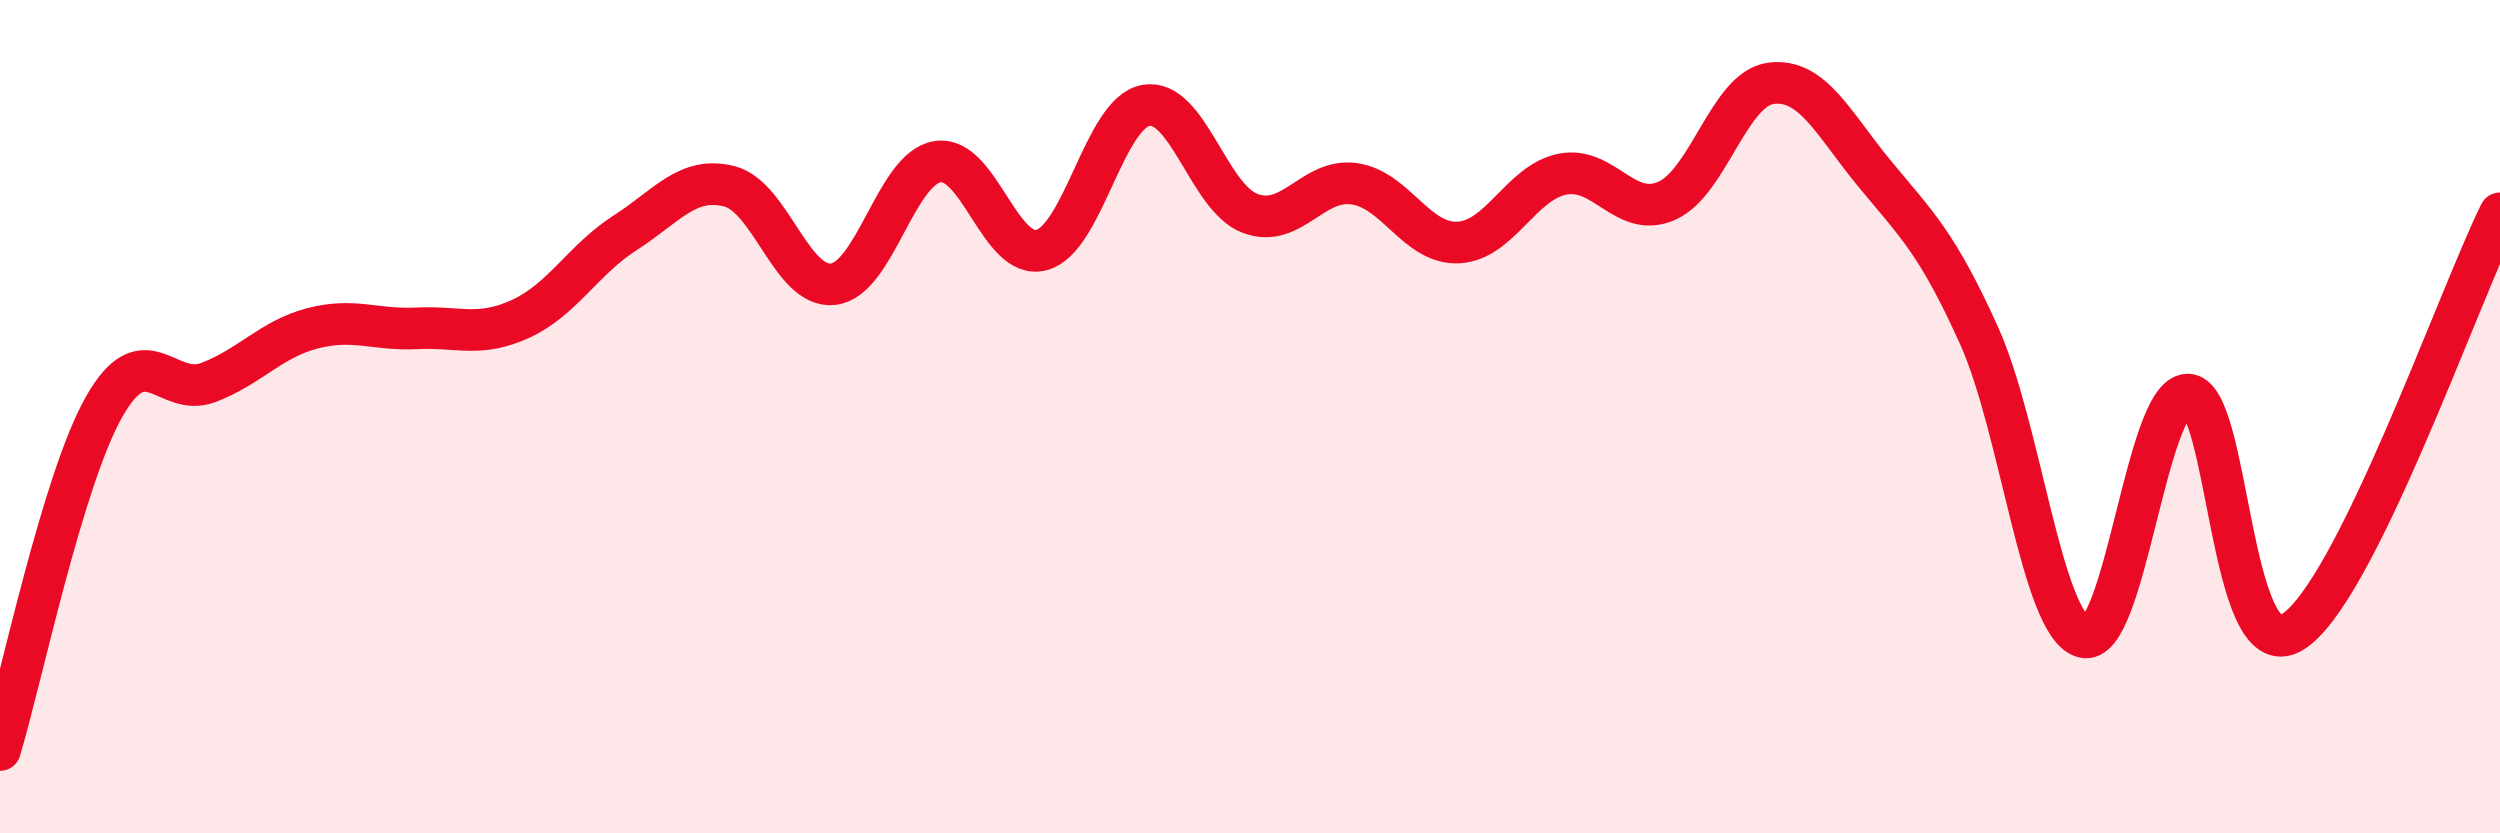
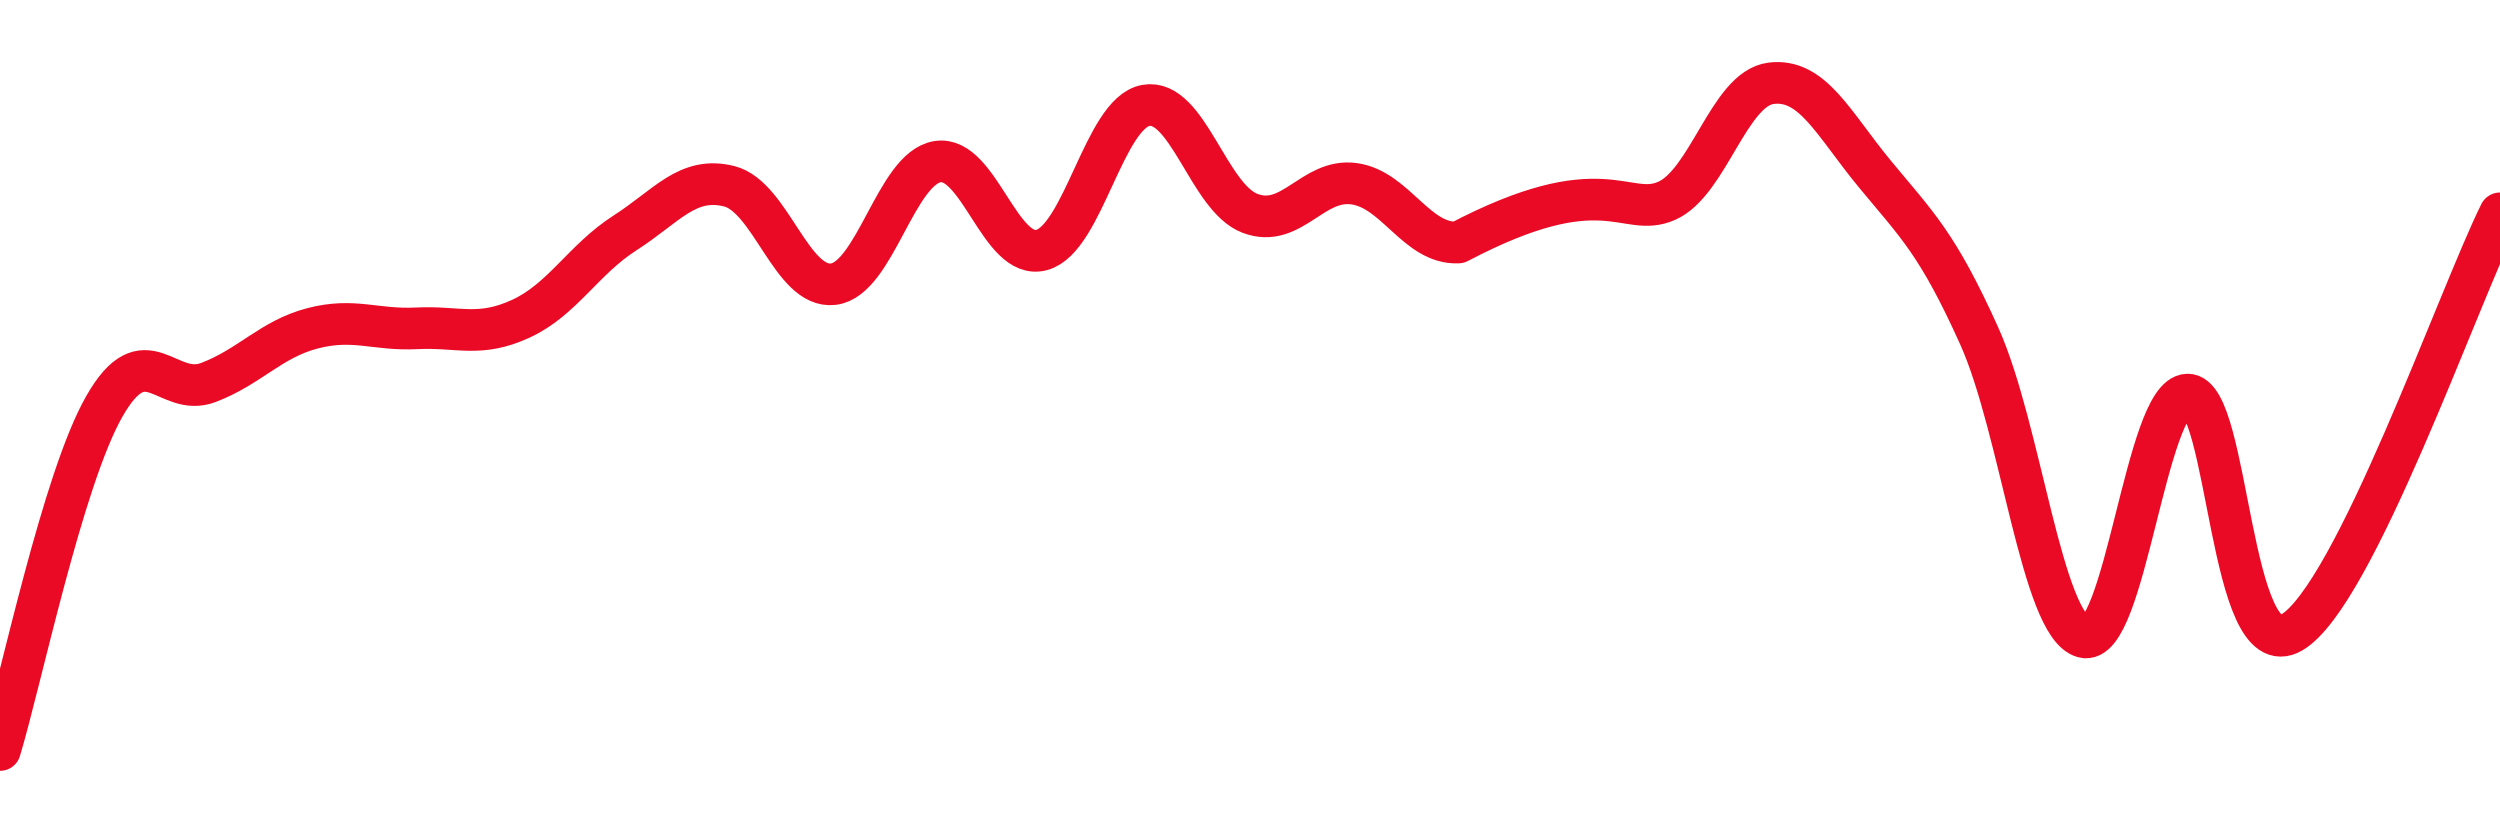
<svg xmlns="http://www.w3.org/2000/svg" width="60" height="20" viewBox="0 0 60 20">
-   <path d="M 0,18 C 0.5,16.35 1.5,11.52 2.5,9.76 C 3.5,8 4,9.56 5,9.18 C 6,8.8 6.5,8.14 7.5,7.88 C 8.5,7.62 9,7.93 10,7.88 C 11,7.83 11.5,8.11 12.5,7.65 C 13.5,7.19 14,6.23 15,5.59 C 16,4.95 16.5,4.22 17.5,4.47 C 18.5,4.72 19,6.94 20,6.82 C 21,6.7 21.5,4.04 22.5,3.88 C 23.5,3.72 24,6.27 25,6 C 26,5.73 26.5,2.71 27.5,2.53 C 28.5,2.35 29,4.74 30,5.12 C 31,5.5 31.5,4.27 32.5,4.41 C 33.5,4.55 34,5.87 35,5.82 C 36,5.77 36.5,4.38 37.5,4.18 C 38.5,3.98 39,5.26 40,4.82 C 41,4.38 41.5,2.13 42.5,2 C 43.5,1.87 44,2.97 45,4.18 C 46,5.39 46.5,5.84 47.5,8.06 C 48.5,10.28 49,15.01 50,15.29 C 51,15.57 51.5,9.49 52.5,9.47 C 53.5,9.45 53.5,16.05 55,15.18 C 56.5,14.31 59,7.13 60,5.12L60 20L0 20Z" fill="#EB0A25" opacity="0.1" stroke-linecap="round" stroke-linejoin="round" />
-   <path d="M 0,18 C 0.5,16.35 1.5,11.52 2.5,9.76 C 3.5,8 4,9.56 5,9.18 C 6,8.8 6.5,8.14 7.5,7.88 C 8.5,7.62 9,7.93 10,7.88 C 11,7.83 11.5,8.11 12.5,7.65 C 13.5,7.19 14,6.23 15,5.59 C 16,4.95 16.5,4.22 17.5,4.47 C 18.5,4.72 19,6.94 20,6.82 C 21,6.7 21.5,4.04 22.5,3.88 C 23.5,3.72 24,6.27 25,6 C 26,5.73 26.5,2.71 27.5,2.53 C 28.5,2.35 29,4.74 30,5.12 C 31,5.5 31.5,4.27 32.5,4.41 C 33.5,4.55 34,5.87 35,5.82 C 36,5.77 36.5,4.38 37.5,4.18 C 38.5,3.98 39,5.26 40,4.82 C 41,4.38 41.5,2.13 42.5,2 C 43.5,1.87 44,2.97 45,4.18 C 46,5.39 46.5,5.84 47.5,8.06 C 48.5,10.28 49,15.01 50,15.29 C 51,15.57 51.5,9.49 52.5,9.47 C 53.5,9.45 53.5,16.05 55,15.18 C 56.5,14.31 59,7.13 60,5.12" stroke="#EB0A25" stroke-width="1" fill="none" stroke-linecap="round" stroke-linejoin="round" />
+   <path d="M 0,18 C 0.5,16.35 1.5,11.52 2.5,9.76 C 3.5,8 4,9.56 5,9.18 C 6,8.8 6.5,8.14 7.5,7.88 C 8.5,7.62 9,7.93 10,7.88 C 11,7.83 11.5,8.11 12.5,7.65 C 13.5,7.19 14,6.23 15,5.59 C 16,4.95 16.5,4.22 17.5,4.47 C 18.5,4.72 19,6.94 20,6.82 C 21,6.7 21.5,4.04 22.5,3.88 C 23.5,3.72 24,6.27 25,6 C 26,5.73 26.5,2.71 27.5,2.53 C 28.5,2.35 29,4.74 30,5.12 C 31,5.5 31.5,4.27 32.5,4.41 C 33.5,4.55 34,5.87 35,5.82 C 38.5,3.98 39,5.26 40,4.82 C 41,4.38 41.5,2.13 42.5,2 C 43.5,1.87 44,2.97 45,4.18 C 46,5.39 46.5,5.84 47.5,8.06 C 48.5,10.28 49,15.01 50,15.29 C 51,15.57 51.5,9.49 52.5,9.47 C 53.5,9.45 53.5,16.05 55,15.18 C 56.5,14.31 59,7.13 60,5.12" stroke="#EB0A25" stroke-width="1" fill="none" stroke-linecap="round" stroke-linejoin="round" />
</svg>